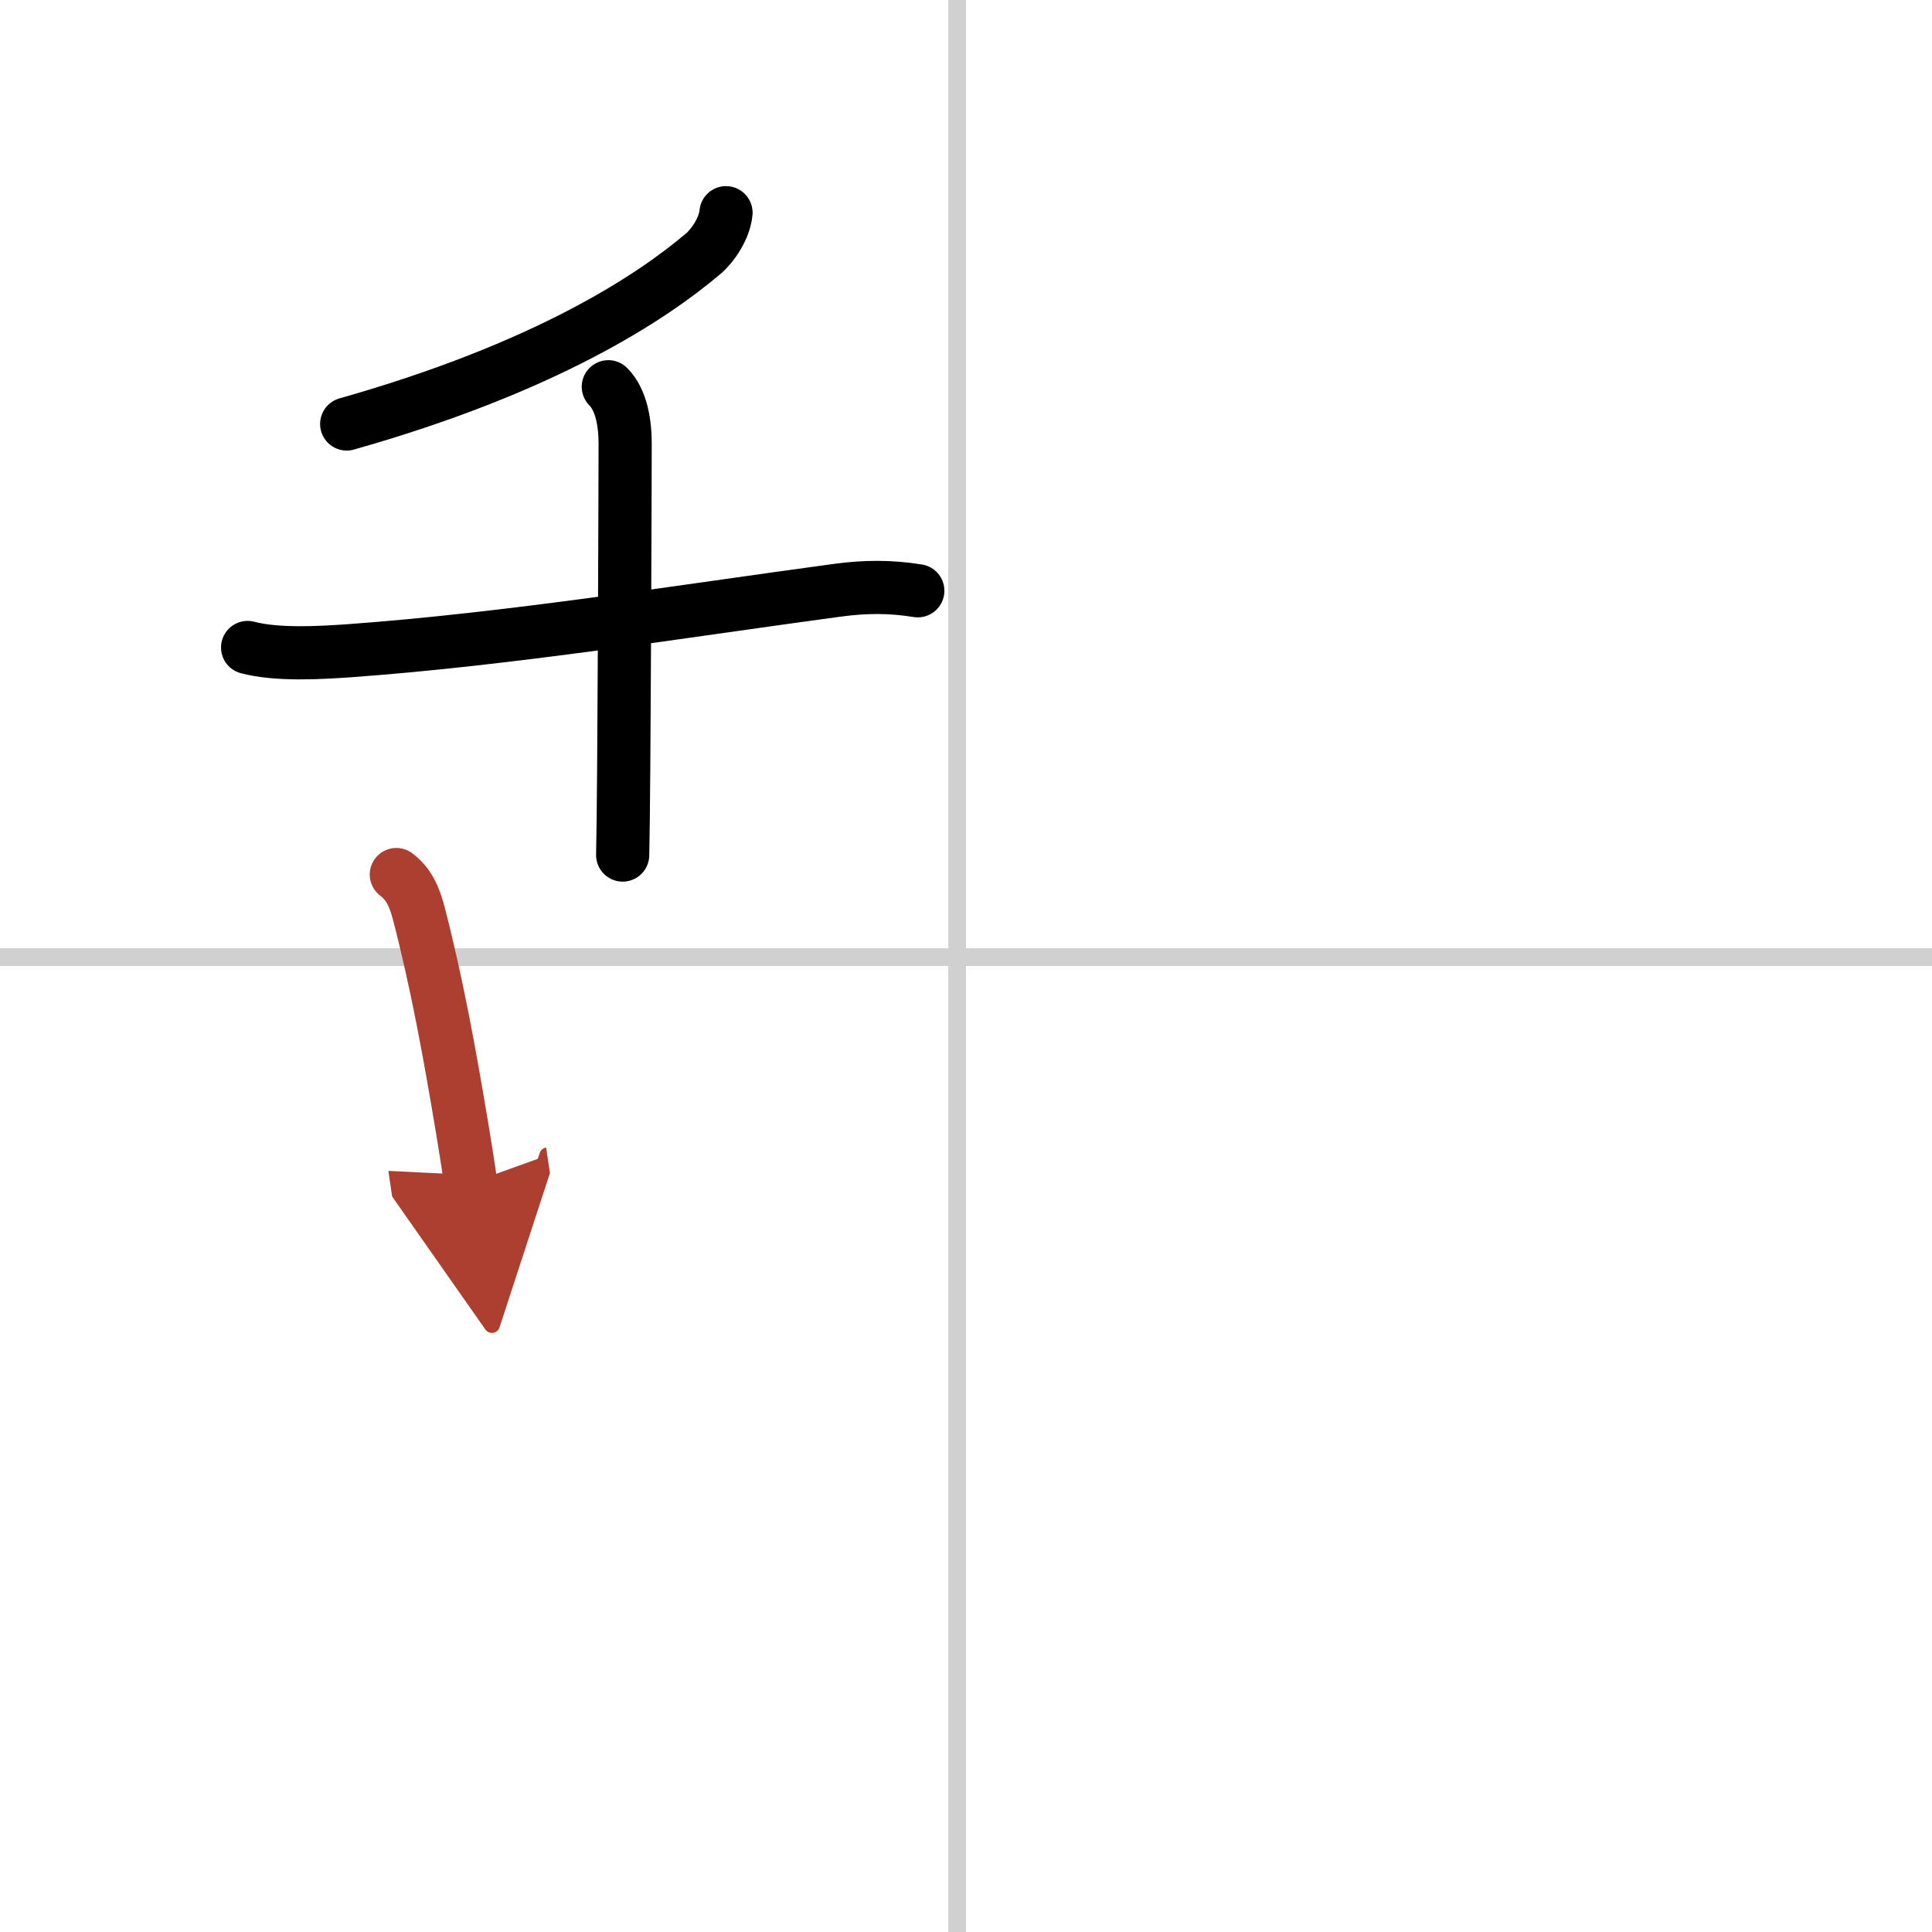
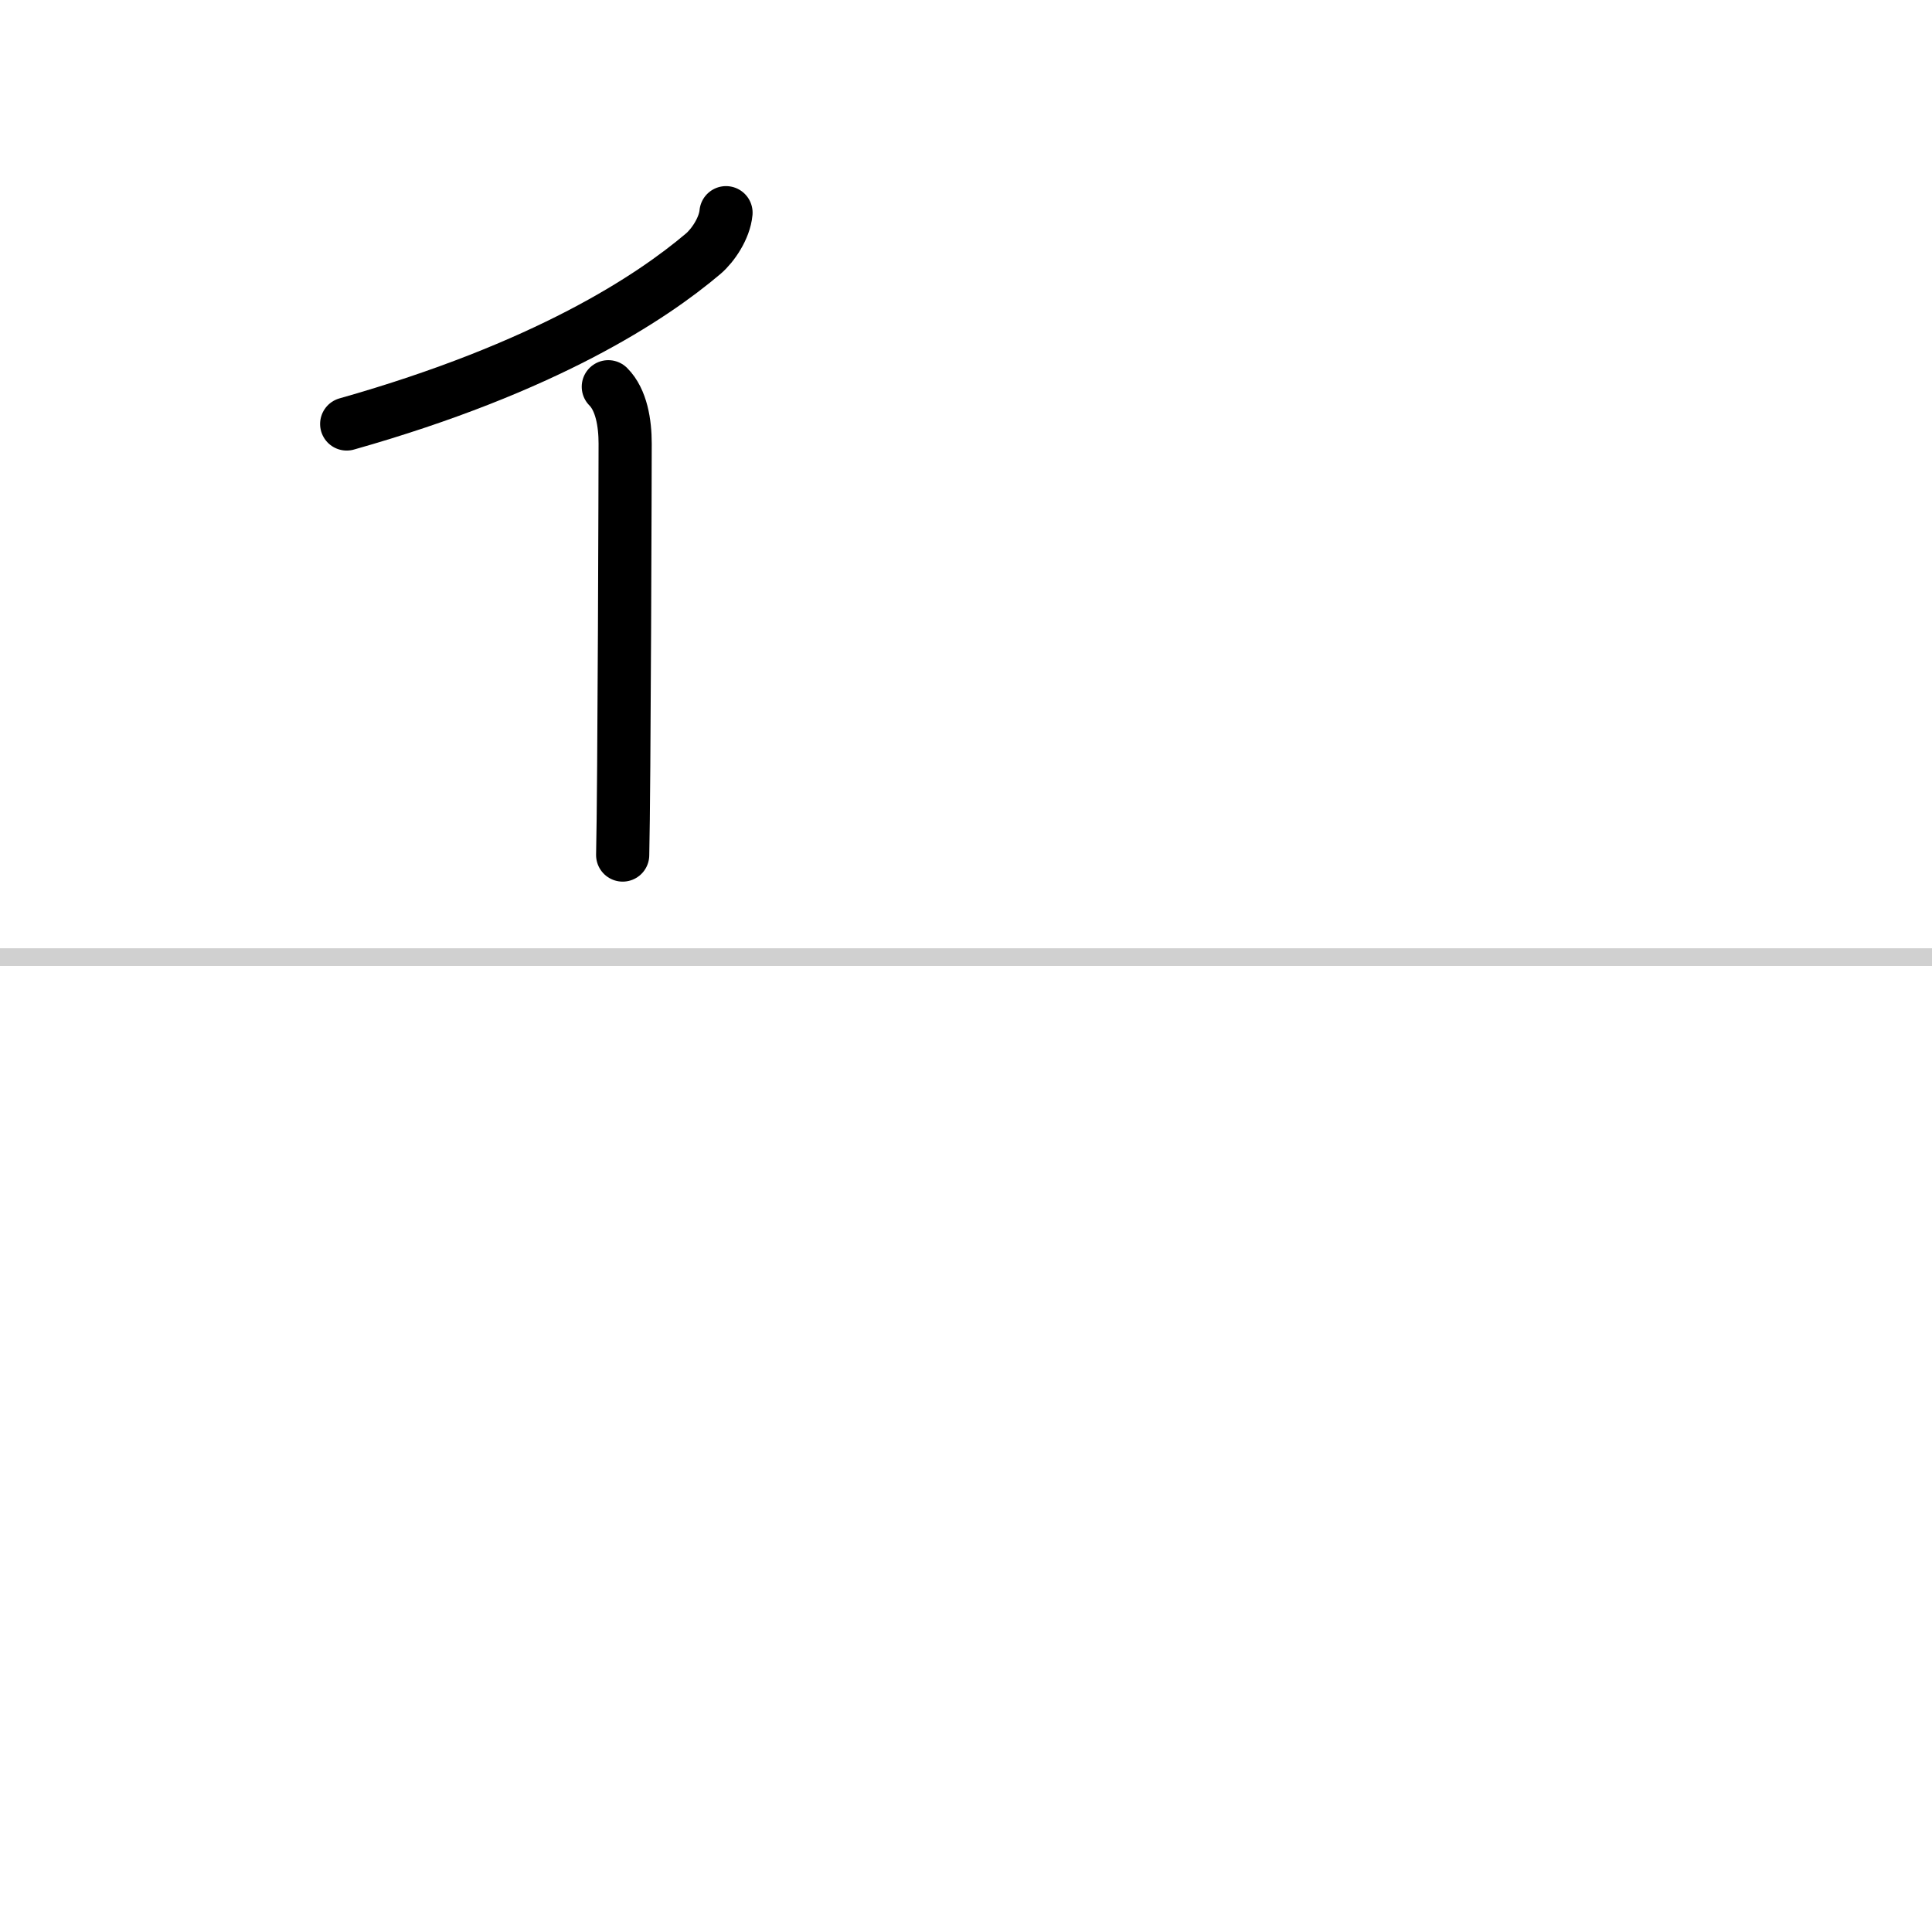
<svg xmlns="http://www.w3.org/2000/svg" width="400" height="400" viewBox="0 0 109 109">
  <defs>
    <marker id="a" markerWidth="4" orient="auto" refX="1" refY="5" viewBox="0 0 10 10">
-       <polyline points="0 0 10 5 0 10 1 5" fill="#ad3f31" stroke="#ad3f31" />
-     </marker>
+       </marker>
  </defs>
  <g fill="none" stroke="#000" stroke-linecap="round" stroke-linejoin="round" stroke-width="3">
-     <rect width="100%" height="100%" fill="#fff" stroke="#fff" />
-     <line x1="54" x2="54" y2="109" stroke="#d0d0d0" stroke-width="1" />
    <line x2="109" y1="54" y2="54" stroke="#d0d0d0" stroke-width="1" />
    <path d="m40.96 12c-0.08 0.88-0.74 1.85-1.28 2.31-2.94 2.49-8.89 6.43-20.12 9.61" />
-     <path d="m13.97 36.53c1.67 0.44 4.07 0.3 5.78 0.18 8.96-0.65 18.62-2.21 27.5-3.41 1.56-0.21 2.98-0.22 4.53 0.03" />
    <path d="m34.32 21.82c0.74 0.74 0.95 2.05 0.95 3.21 0 1.07-0.05 19.53-0.14 23.21" />
-     <path d="m22.36 49.34c0.72 0.54 1.03 1.29 1.26 2.16 1.01 3.87 1.76 7.98 2.46 12.19 0.18 1.08 0.34 2.11 0.48 3.05" marker-end="url(#a)" stroke="#ad3f31" />
  </g>
</svg>